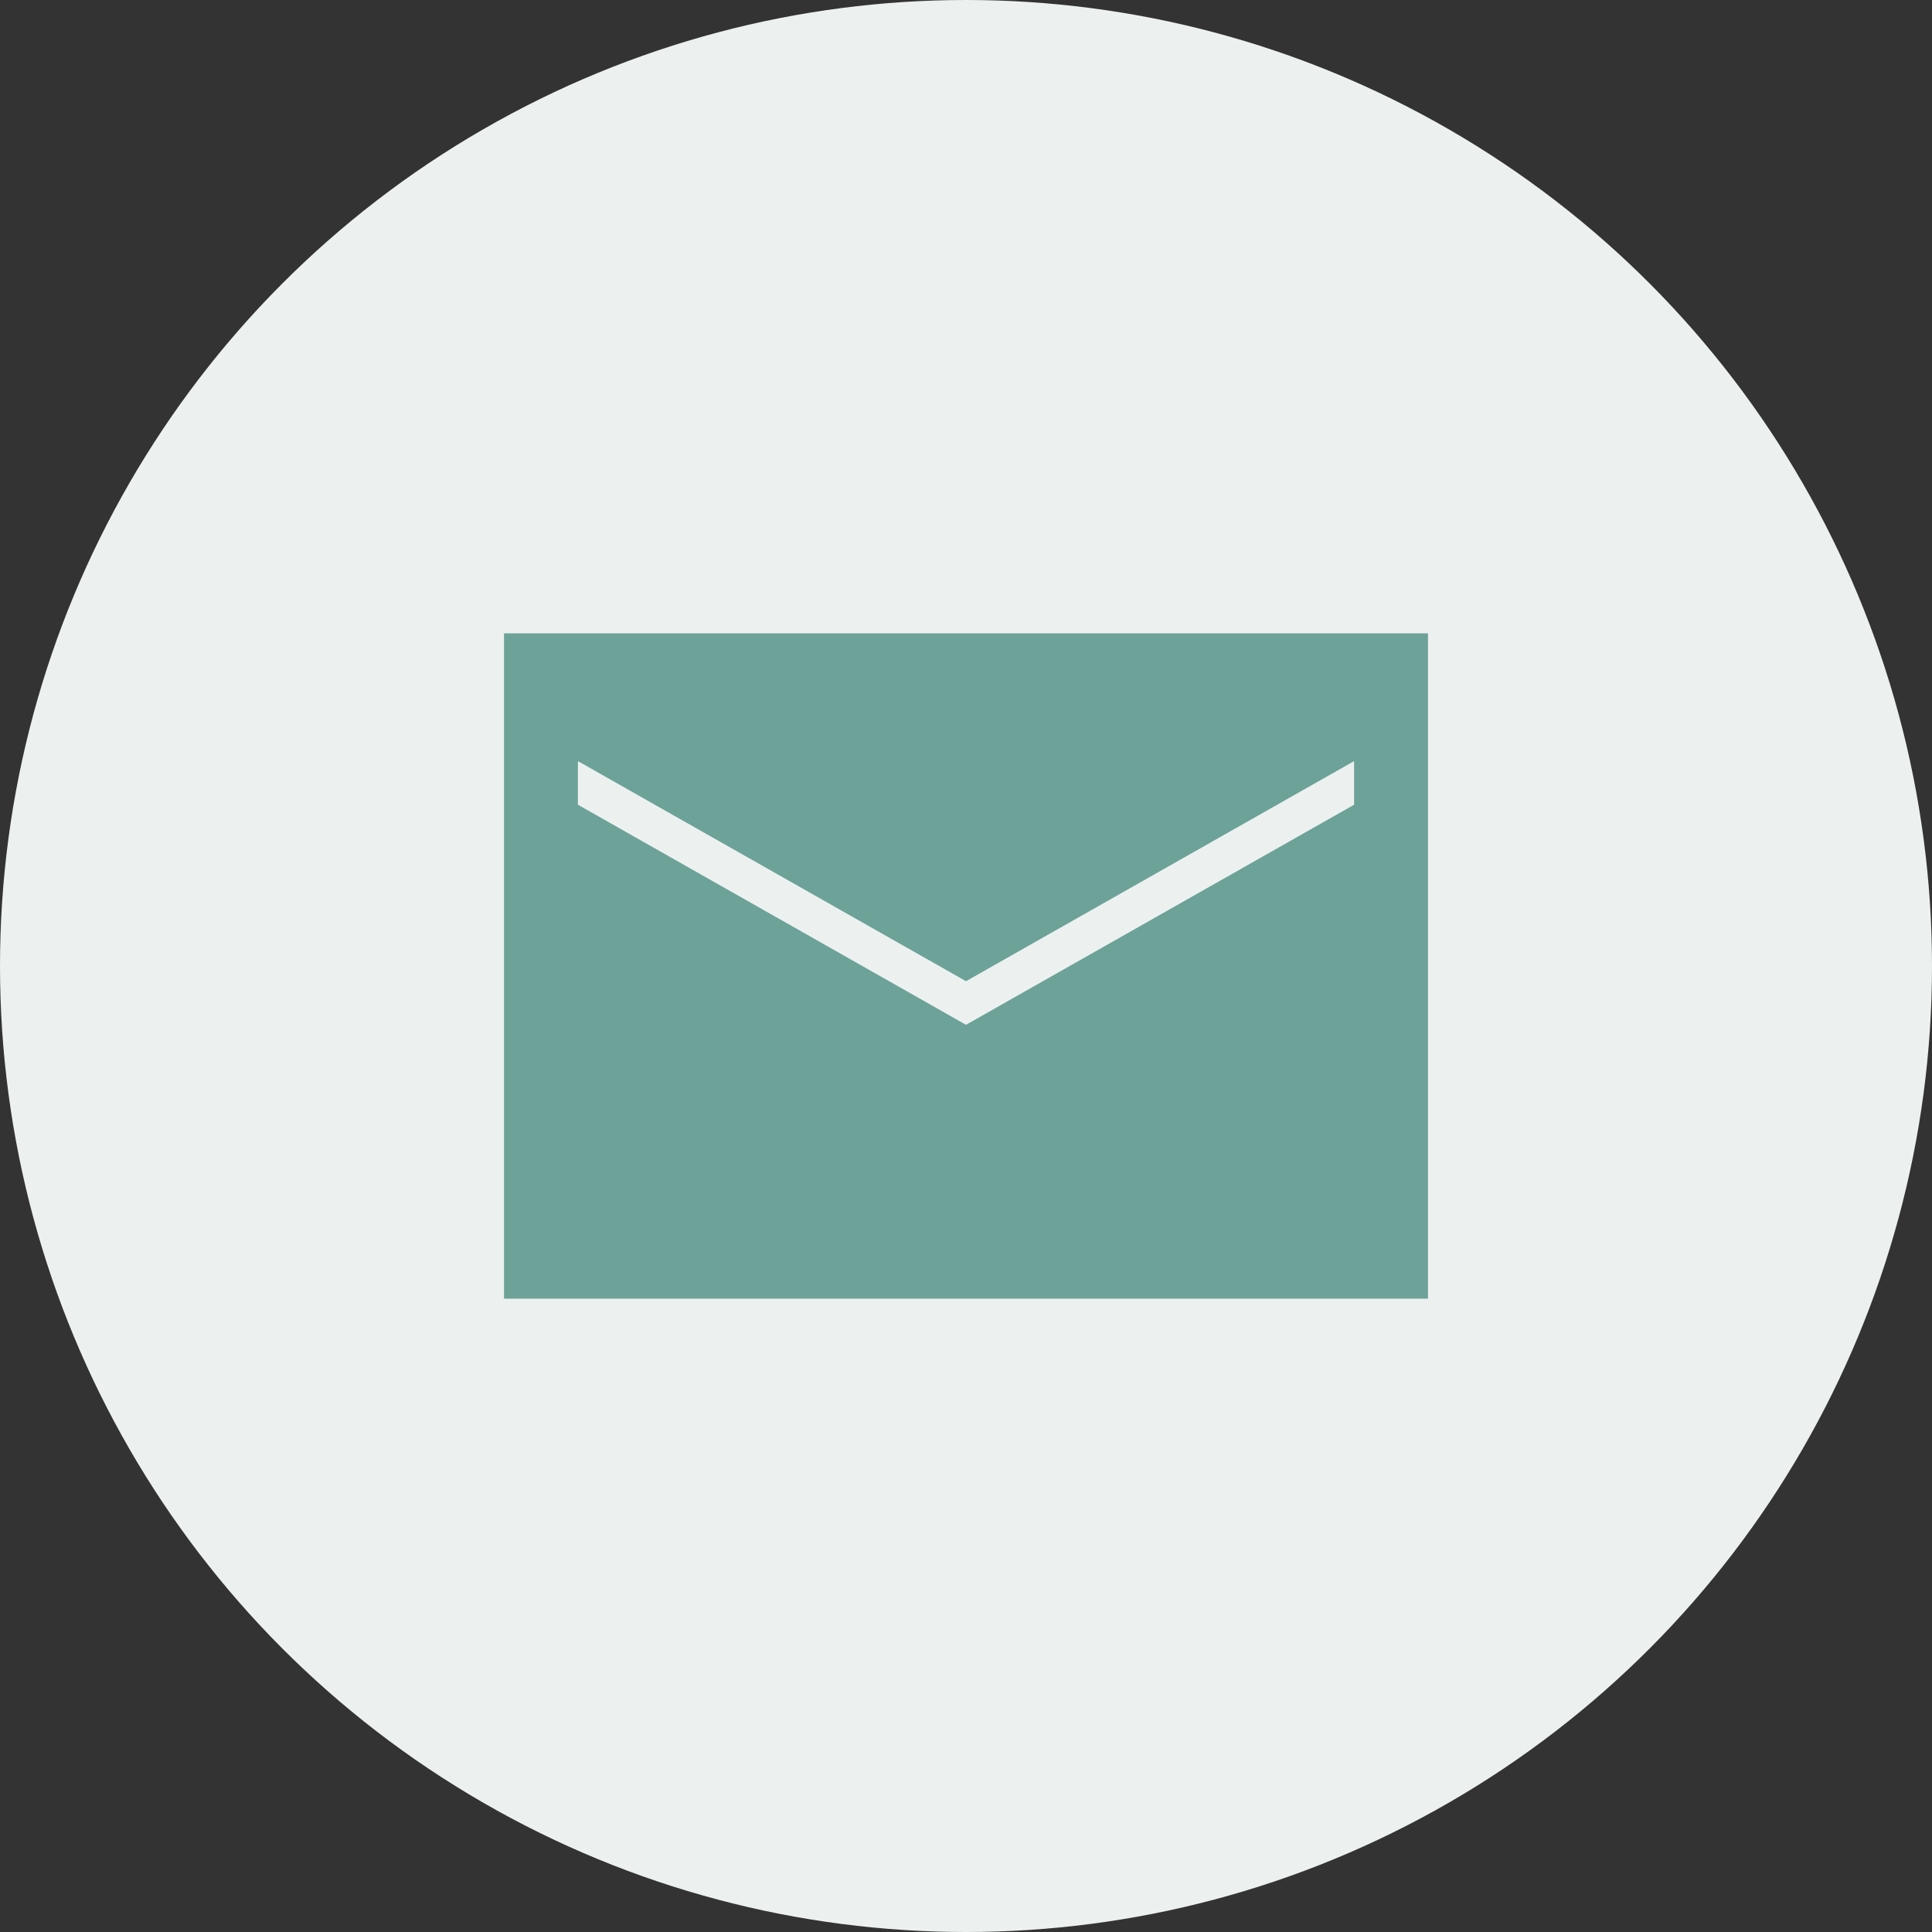
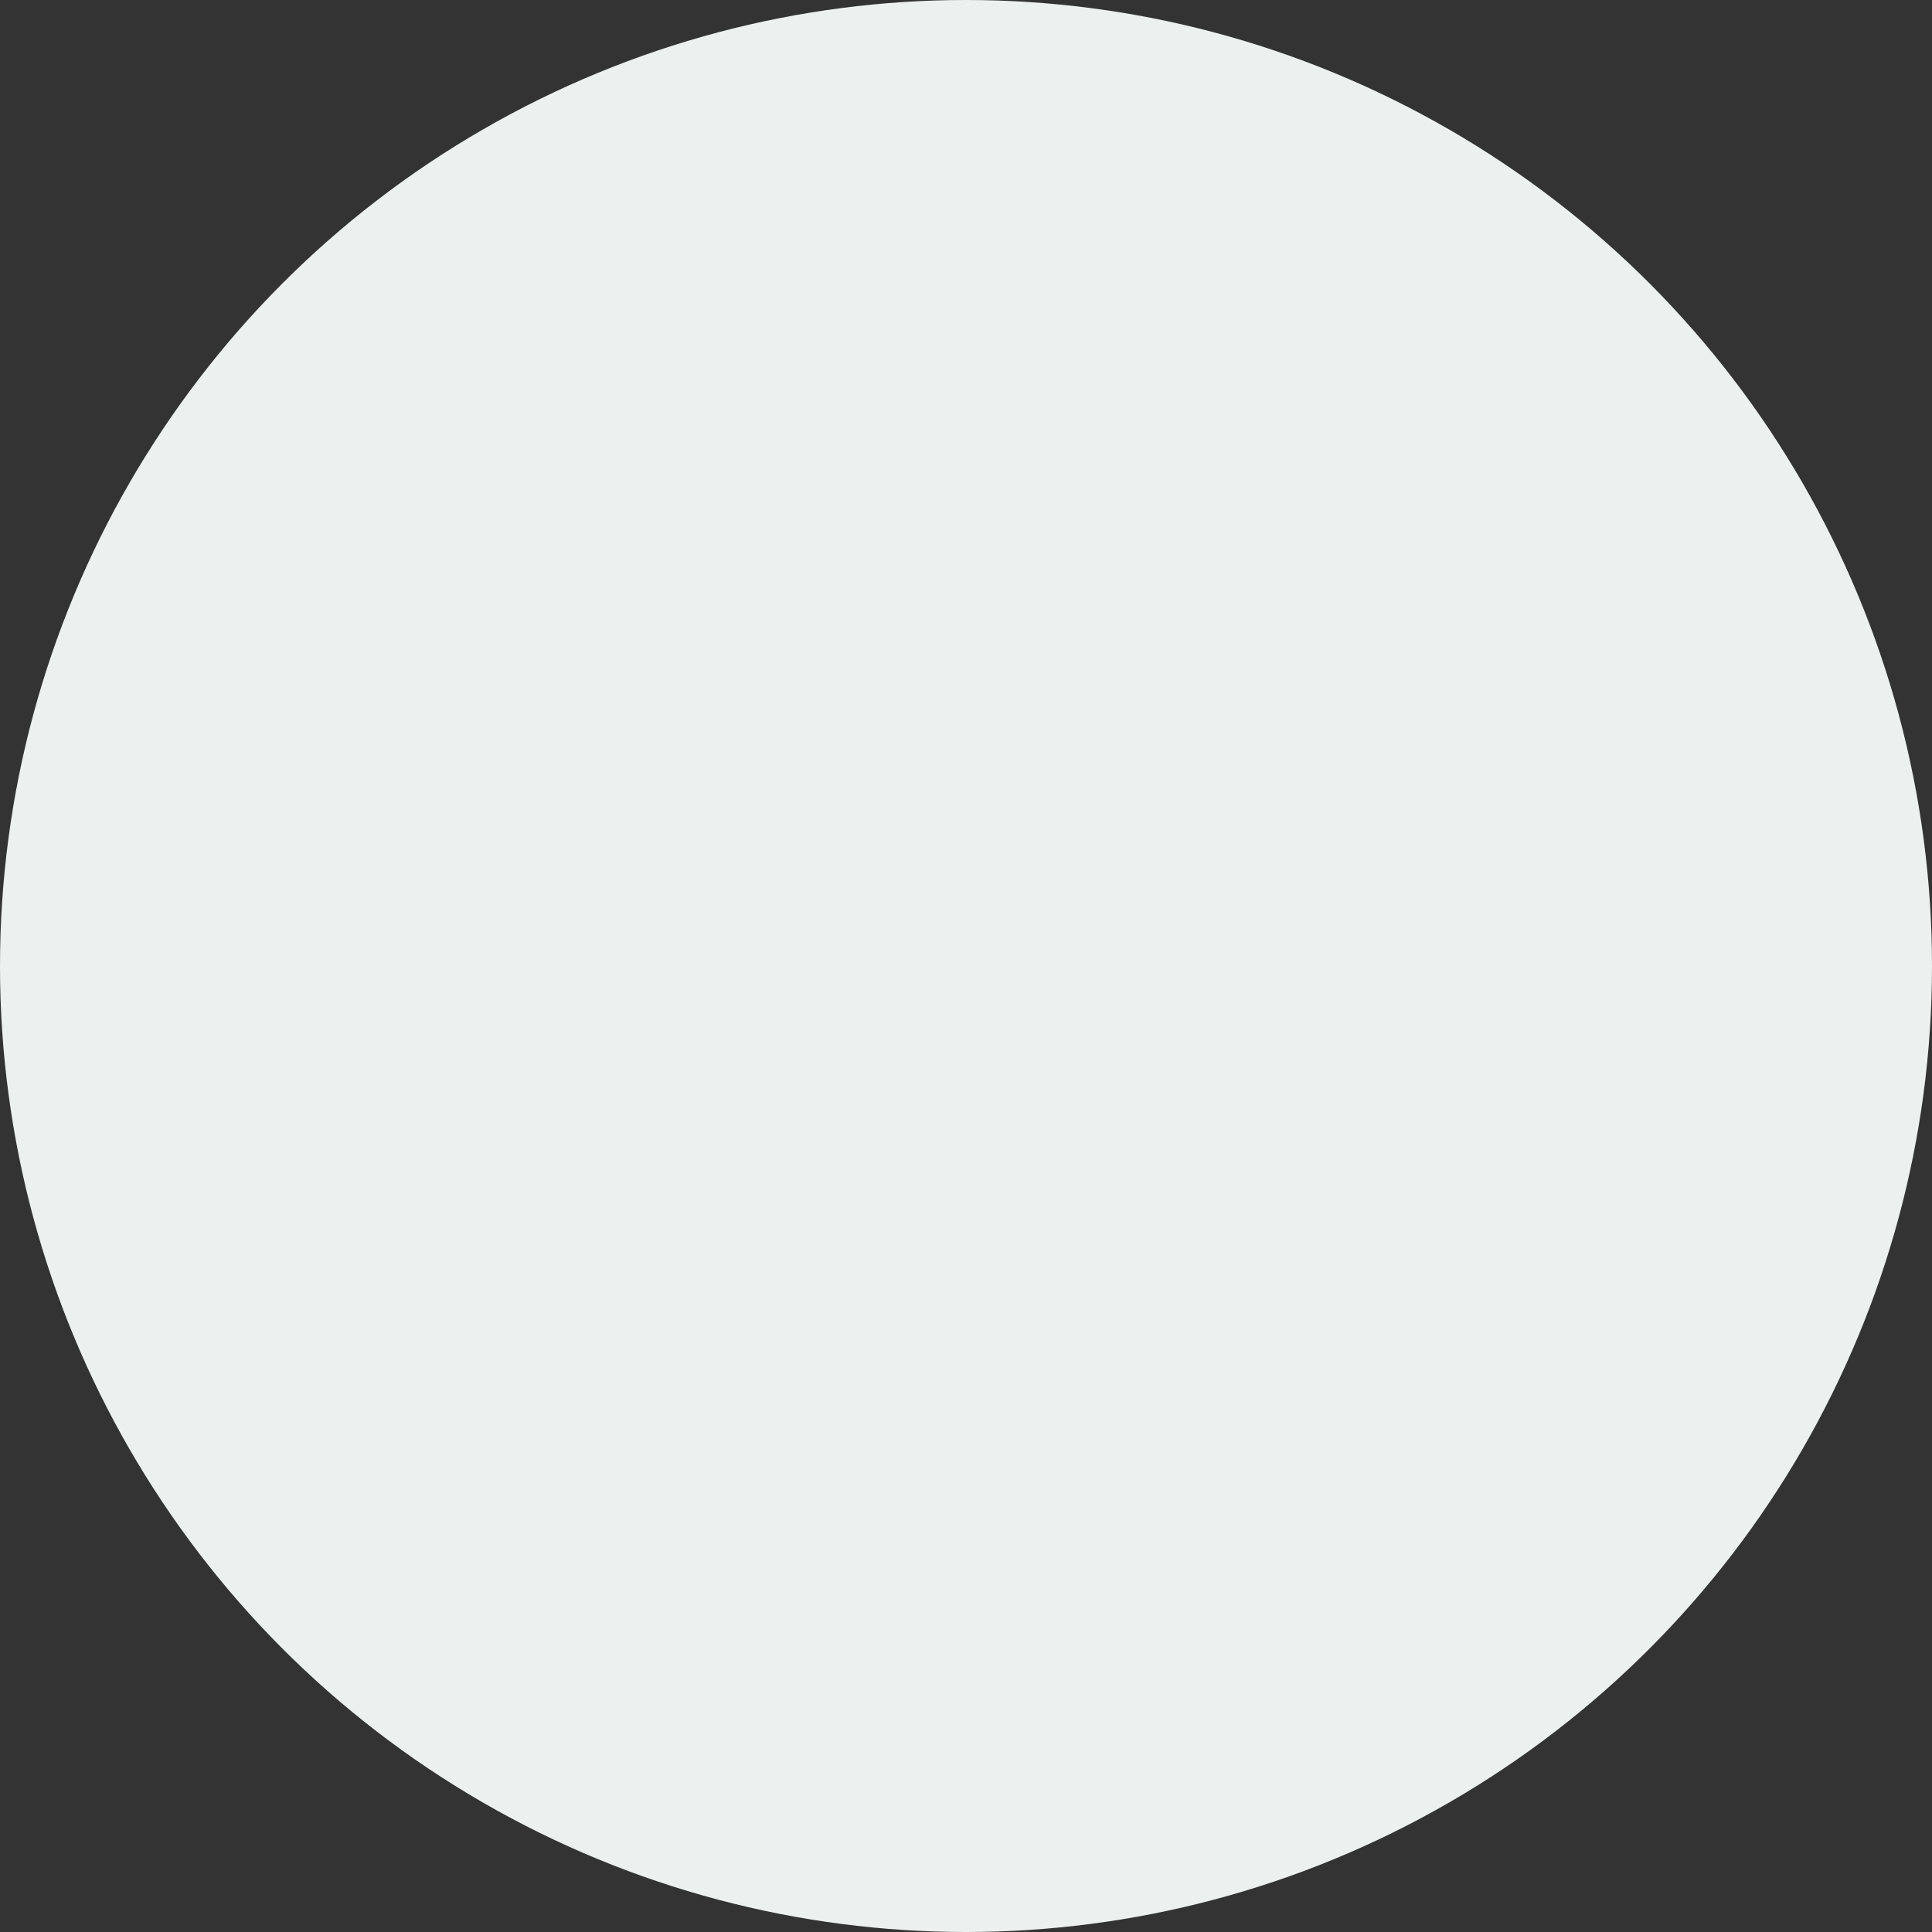
<svg xmlns="http://www.w3.org/2000/svg" width="23" height="23" viewBox="0 0 23 23" fill="none">
  <rect x="0" y="0" width="23" height="23" fill="#333333" stroke="none" />
  <circle cx="11.5" cy="11.5" r="11.5" fill="#ECF1F0" />
-   <path d="M6 7.54V15.46H17V7.54H6ZM16.12 9.58L11.5 12.2L6.88 9.58V9.061L11.5 11.681L16.12 9.061V9.58Z" fill="#6DA299" />
</svg>